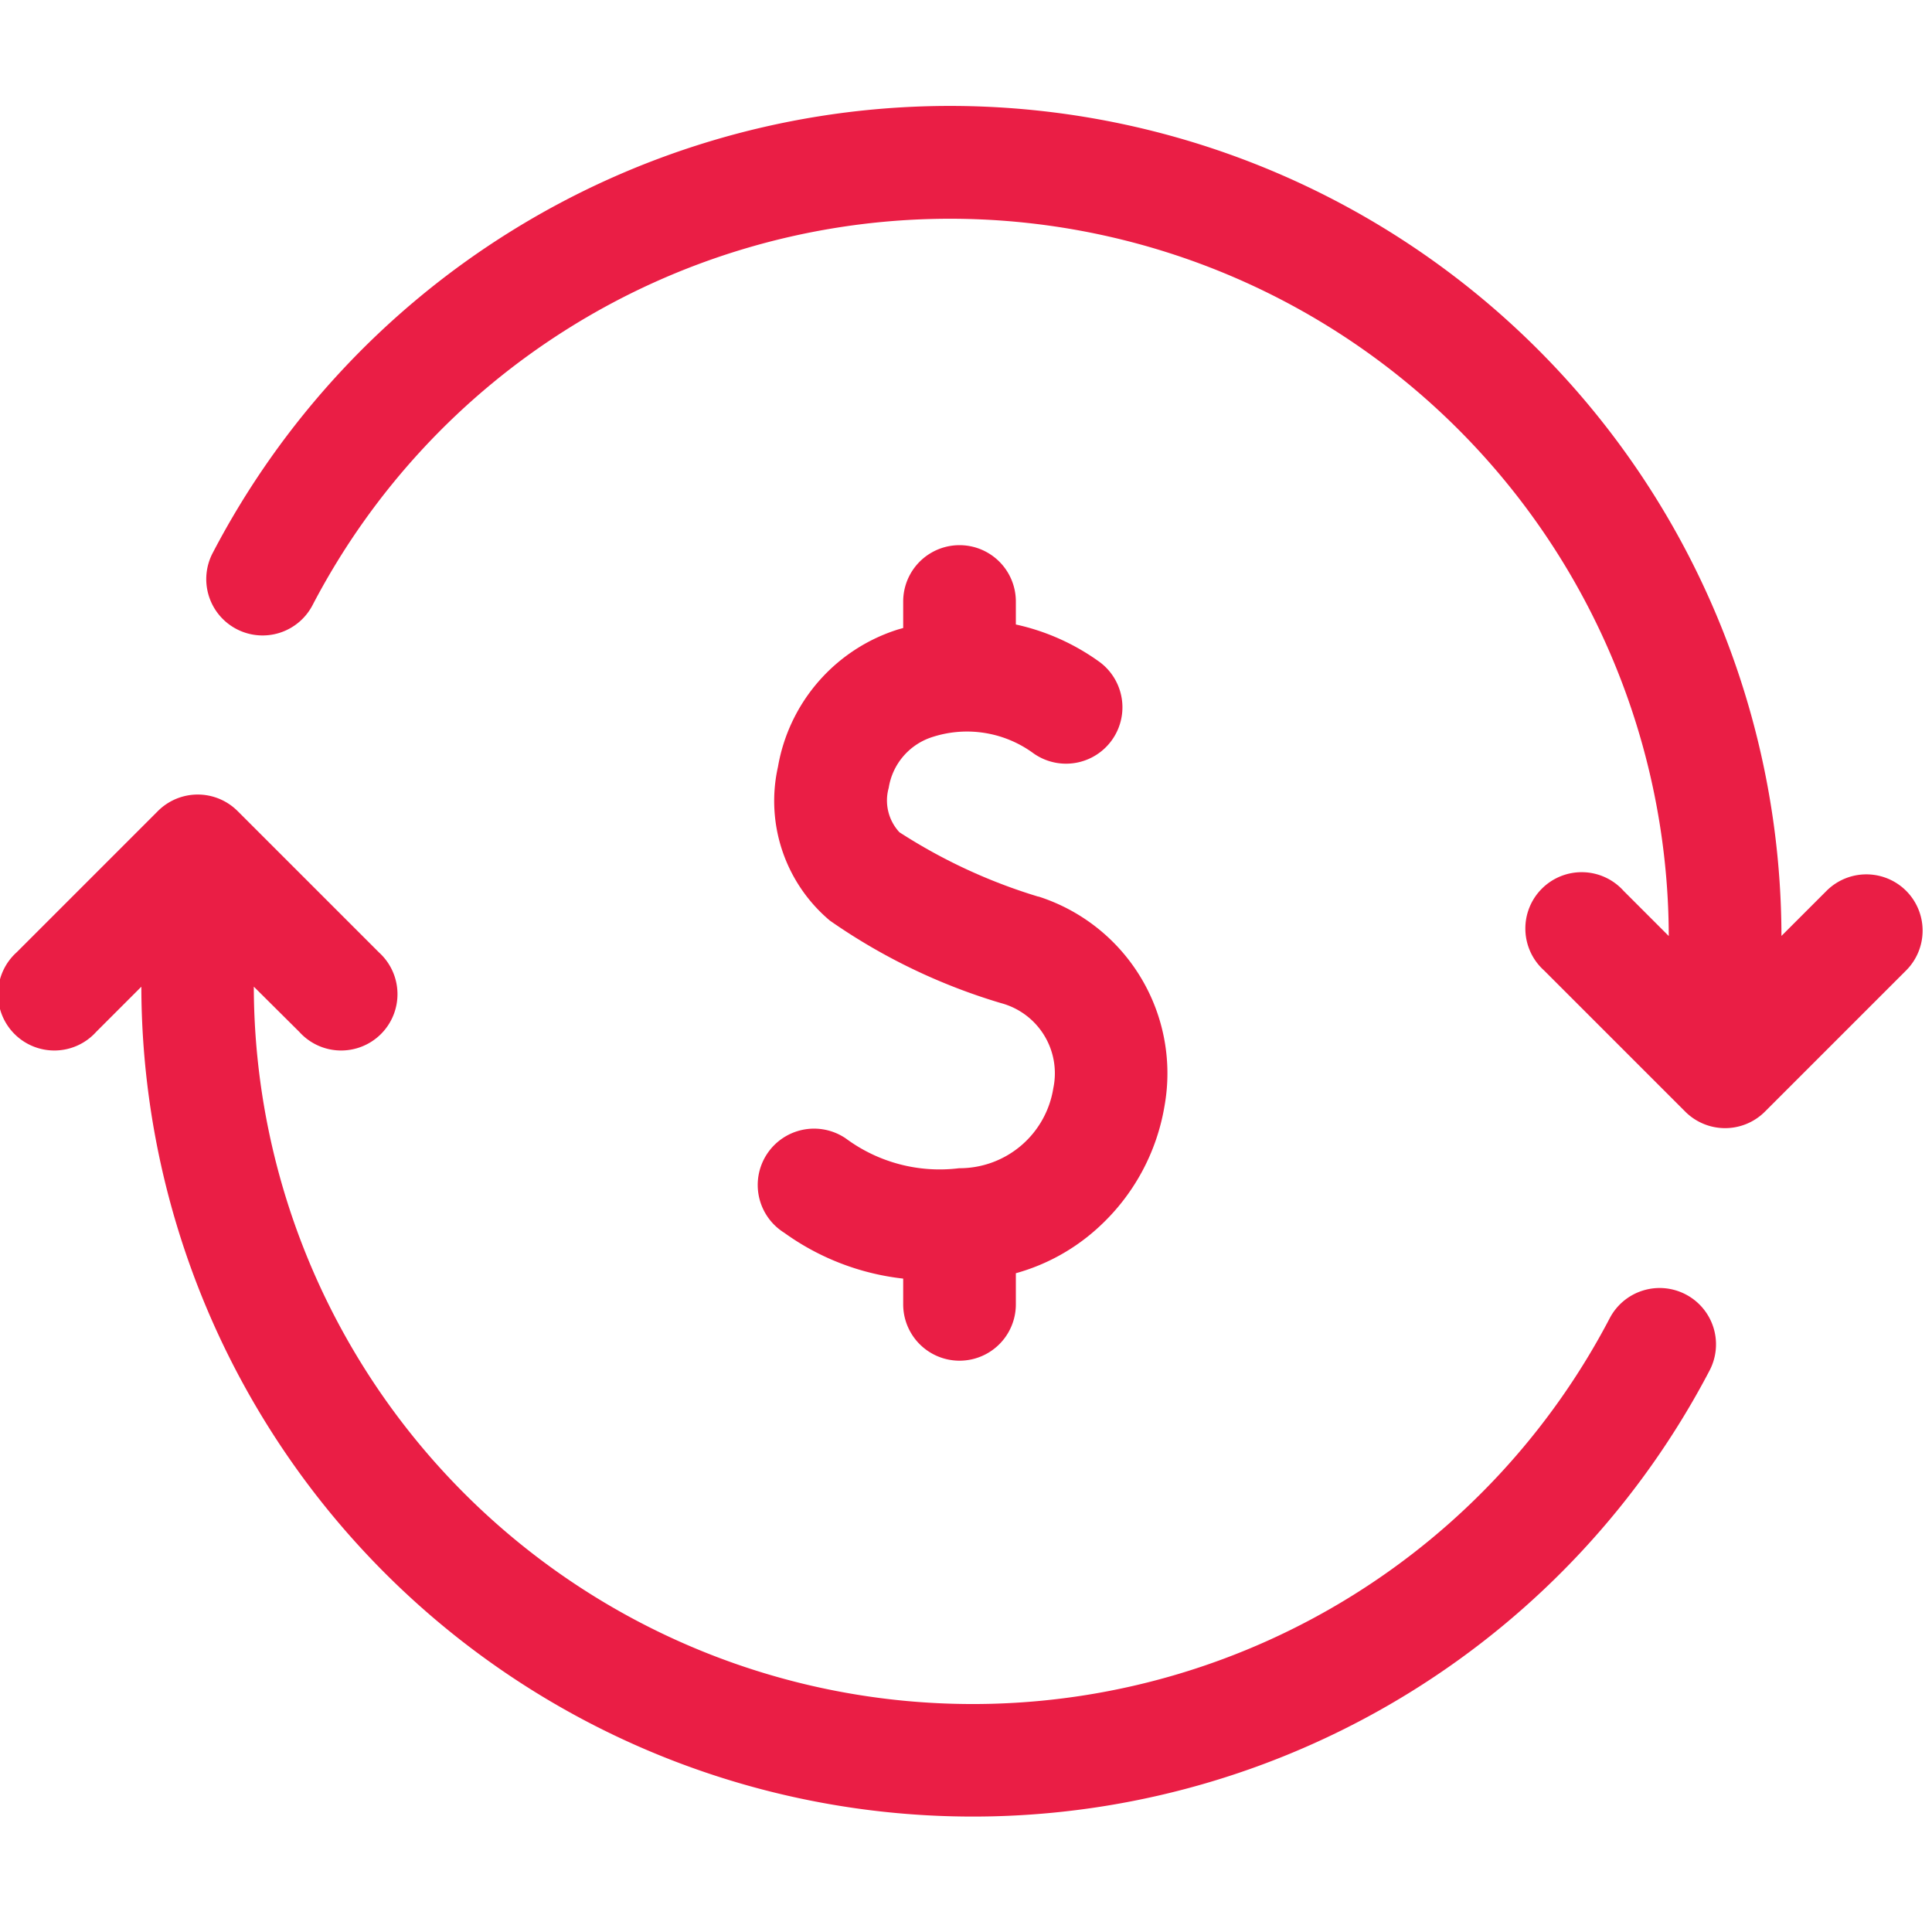
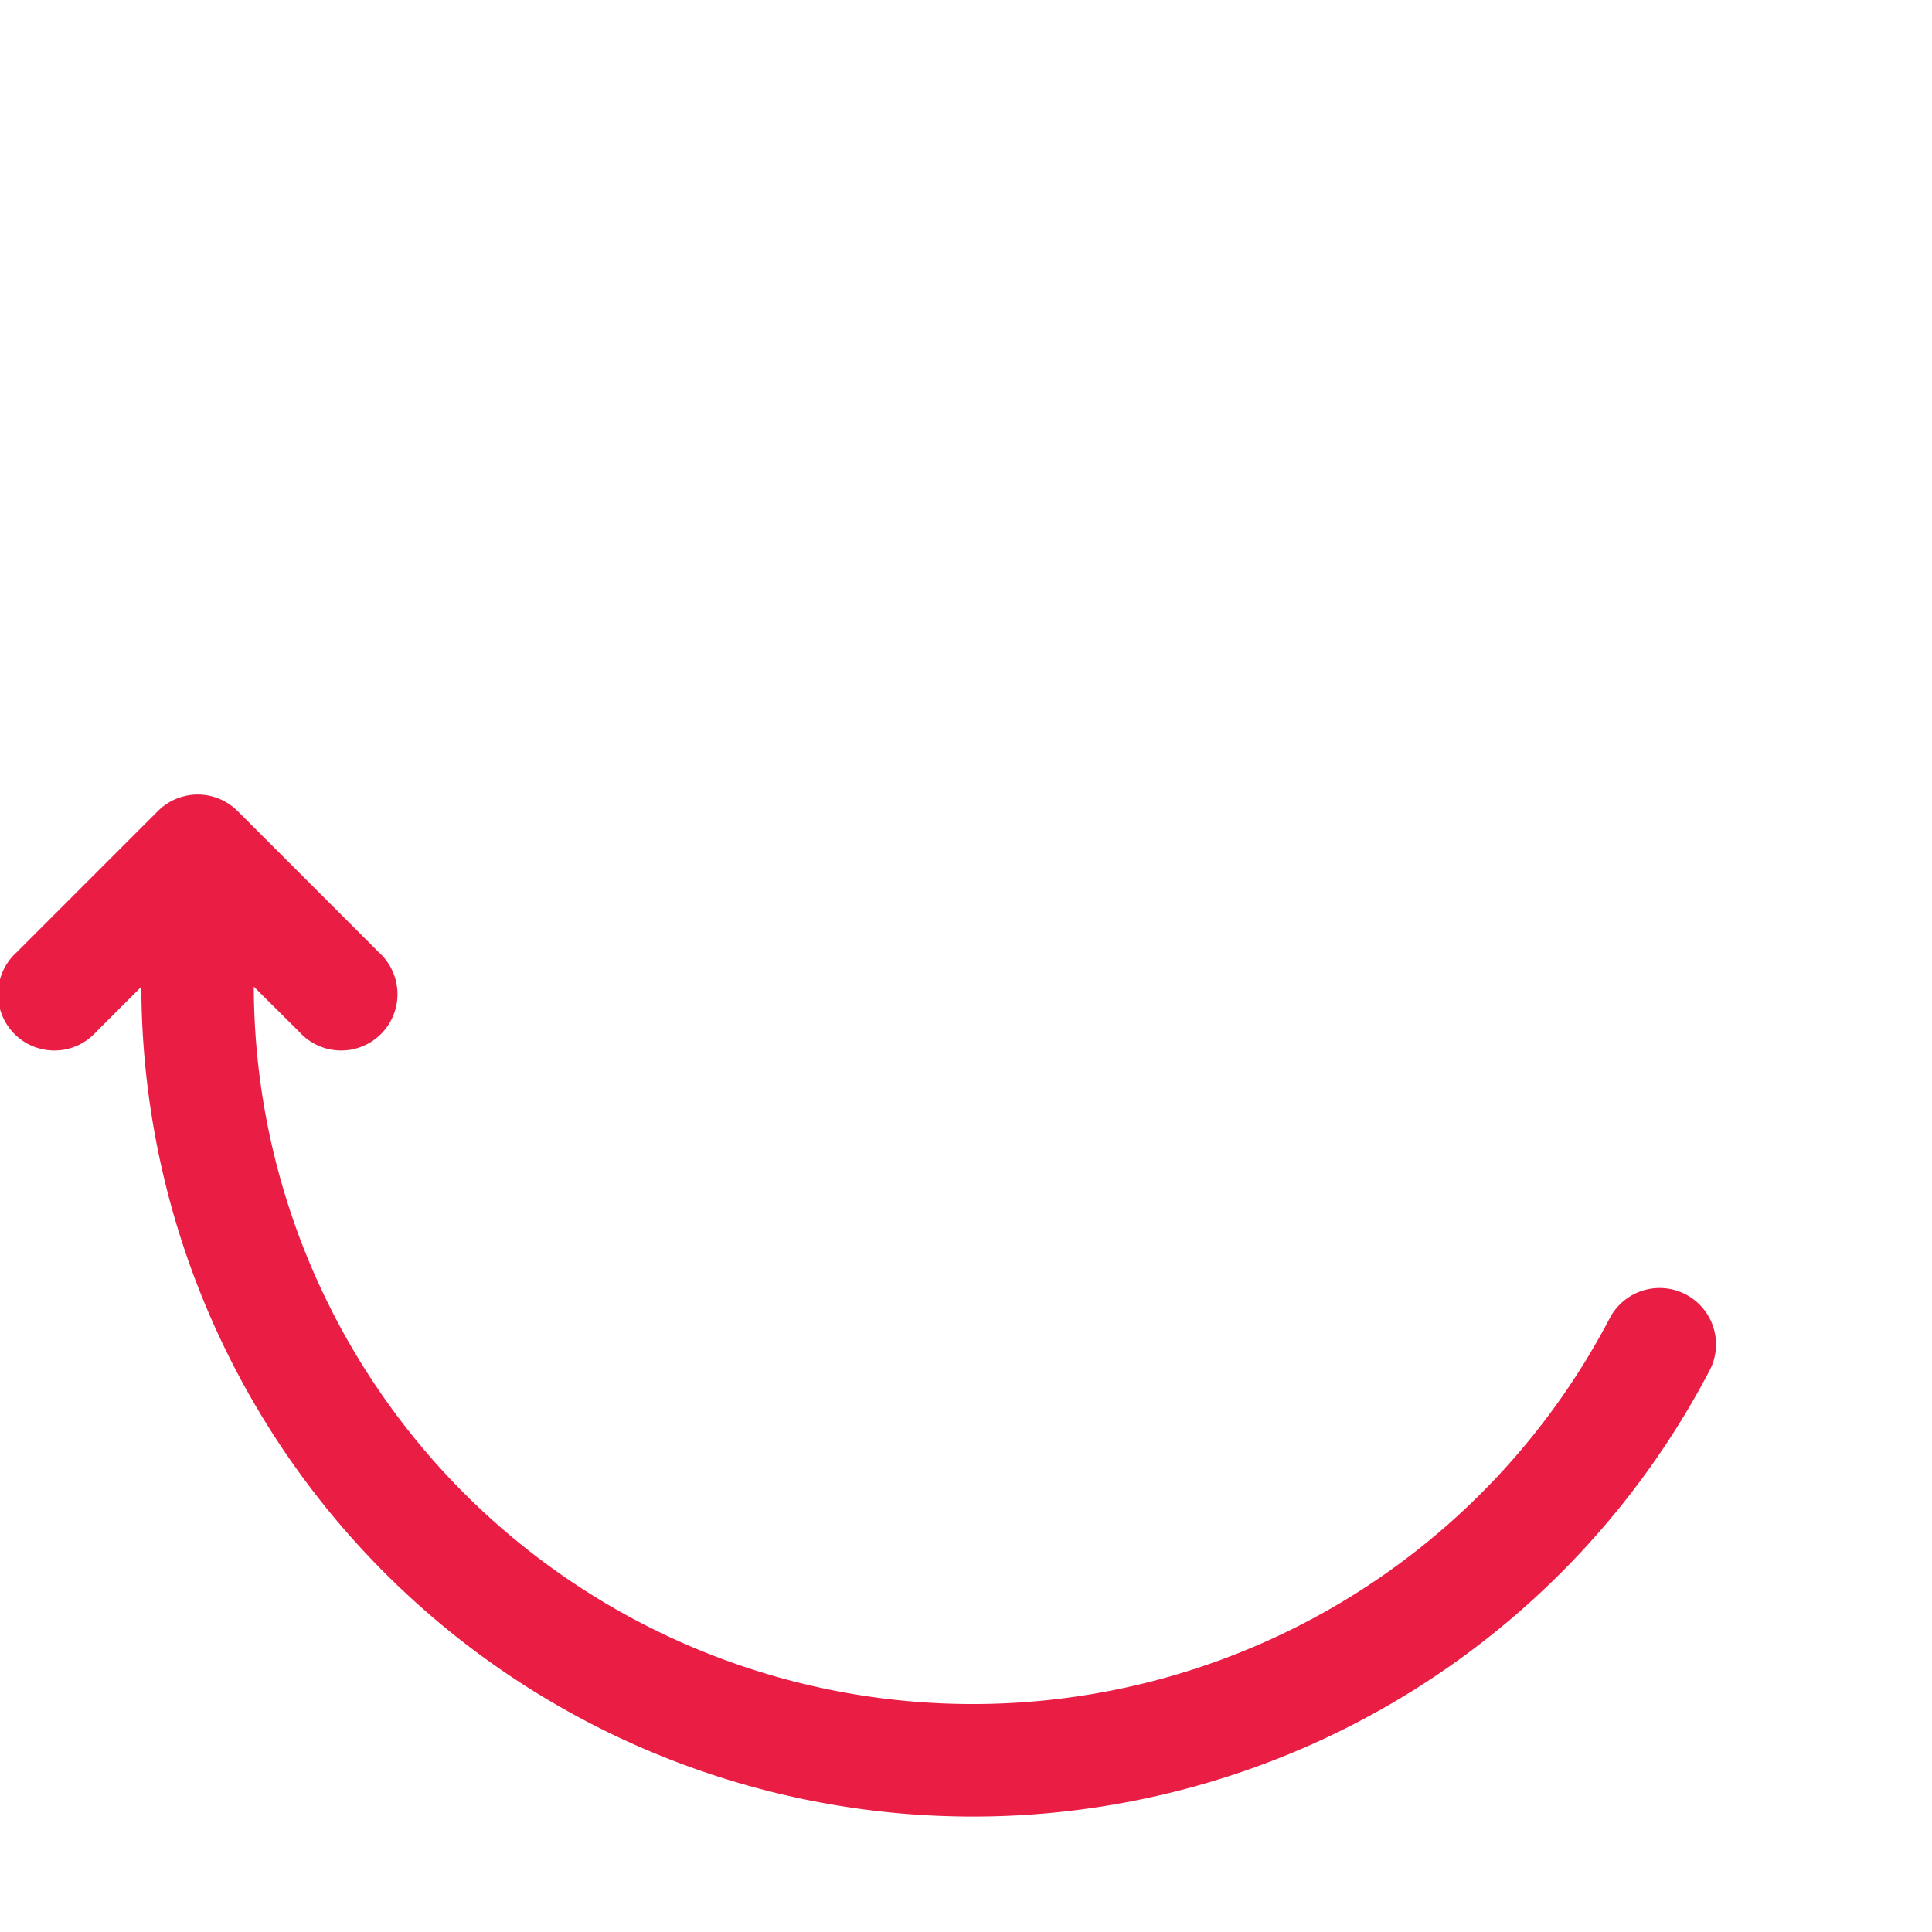
<svg xmlns="http://www.w3.org/2000/svg" width="51" height="51" viewBox="0 0 51 51">
  <defs>
    <clipPath id="clip-path">
      <rect id="Rectangle_6974" data-name="Rectangle 6974" width="51" height="51" transform="translate(398 5542)" fill="#ea1e45" stroke="#707070" stroke-width="1" />
    </clipPath>
  </defs>
  <g id="Mask_Group_512" data-name="Mask Group 512" transform="translate(-398 -5542)" clip-path="url(#clip-path)">
    <g id="return" transform="translate(398 5544.799)">
      <g id="Group_19611" data-name="Group 19611" transform="translate(0 0)">
        <g id="Group_19610" data-name="Group 19610">
          <path id="Path_14415" data-name="Path 14415" d="M44.5,37.991a1.487,1.487,0,0,0-2.007.627A18.976,18.976,0,0,1,6.7,29.866L7.9,31.059a1.487,1.487,0,1,0,2.1-2.1l-3.73-3.73a1.487,1.487,0,0,0-2.1,0l-3.73,3.73a1.487,1.487,0,1,0,2.1,2.1l1.191-1.191A21.949,21.949,0,0,0,45.128,40,1.487,1.487,0,0,0,44.5,37.991Z" transform="translate(0 -6.62)" fill="#ea1e45" />
-           <path id="Path_14416" data-name="Path 14416" d="M51.311,24.025a1.487,1.487,0,0,0-2.1,0l-1.191,1.191a21.949,21.949,0,0,0-41.4-10.13,1.487,1.487,0,1,0,2.634,1.38,18.976,18.976,0,0,1,35.791,8.753l-1.193-1.193a1.487,1.487,0,1,0-2.1,2.1l3.73,3.73a1.487,1.487,0,0,0,2.1,0l3.73-3.73a1.487,1.487,0,0,0,0-2.1Z" transform="translate(-0.994 -3.309)" fill="#ea1e45" />
        </g>
-         <path id="Path_14417" data-name="Path 14417" d="M31.058,26.291a14.435,14.435,0,0,1-3.667-1.7,1.233,1.233,0,0,1-.282-1.172,1.683,1.683,0,0,1,1.109-1.327,2.965,2.965,0,0,1,2.682.394A1.487,1.487,0,0,0,32.68,20.1a5.93,5.93,0,0,0-2.215-.993V18.5a1.487,1.487,0,1,0-2.974,0v.7l-.132.037a4.625,4.625,0,0,0-3.173,3.624,4.126,4.126,0,0,0,1.369,4.062A15.711,15.711,0,0,0,30.067,29.1a1.917,1.917,0,0,1,1.387,2.247,2.505,2.505,0,0,1-2.486,2.113,4.159,4.159,0,0,1-2.989-.784,1.487,1.487,0,1,0-1.628,2.488,6.622,6.622,0,0,0,3.14,1.21v.68a1.487,1.487,0,0,0,2.974,0v-.822A5.326,5.326,0,0,0,32.669,35a5.579,5.579,0,0,0,1.718-3.169,4.9,4.9,0,0,0-3.329-5.544Z" transform="translate(-3.649 -5.421)" fill="#ea1e45" />
      </g>
    </g>
  </g>
</svg>